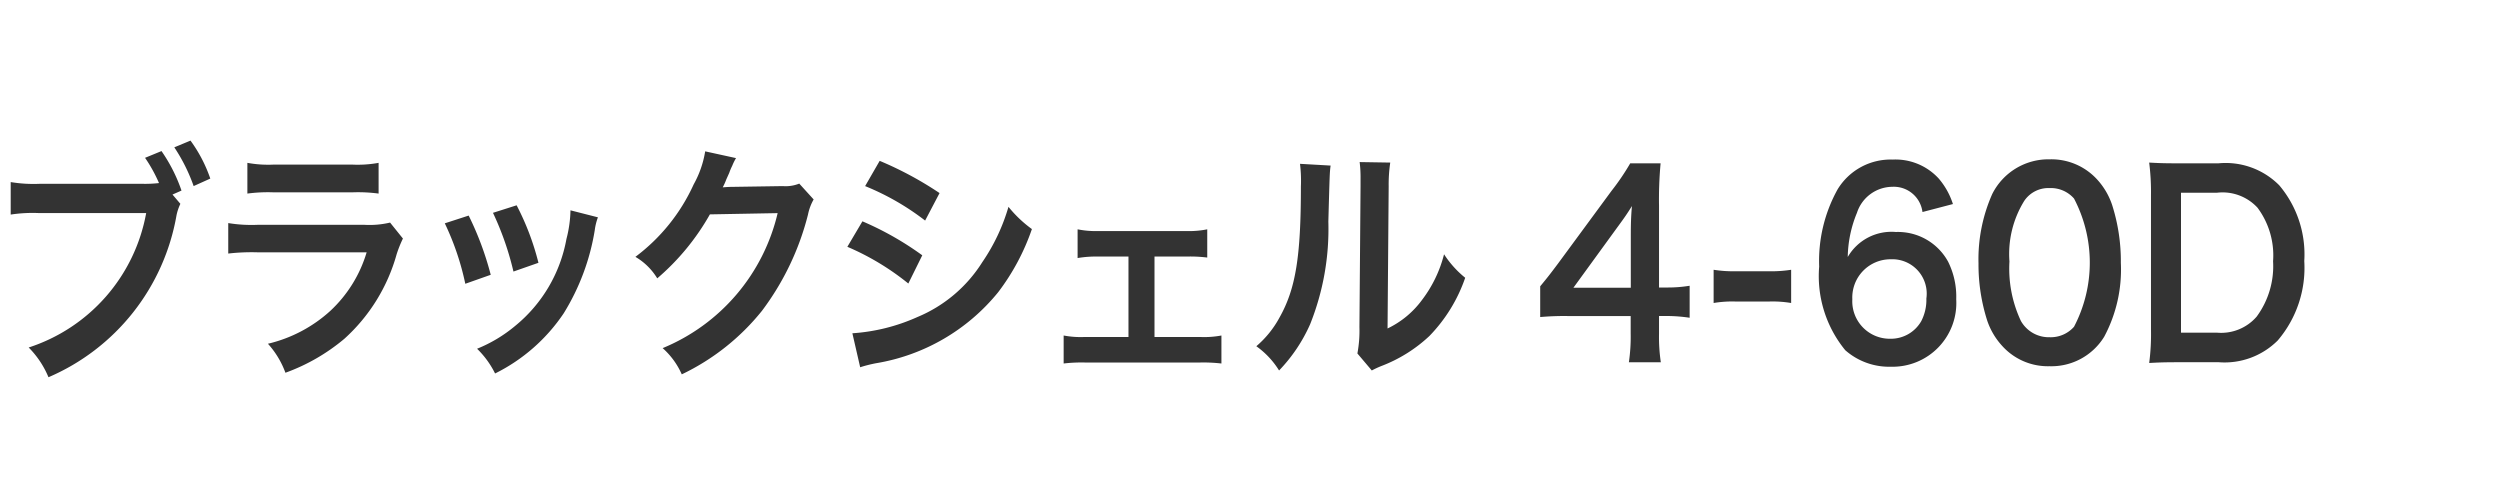
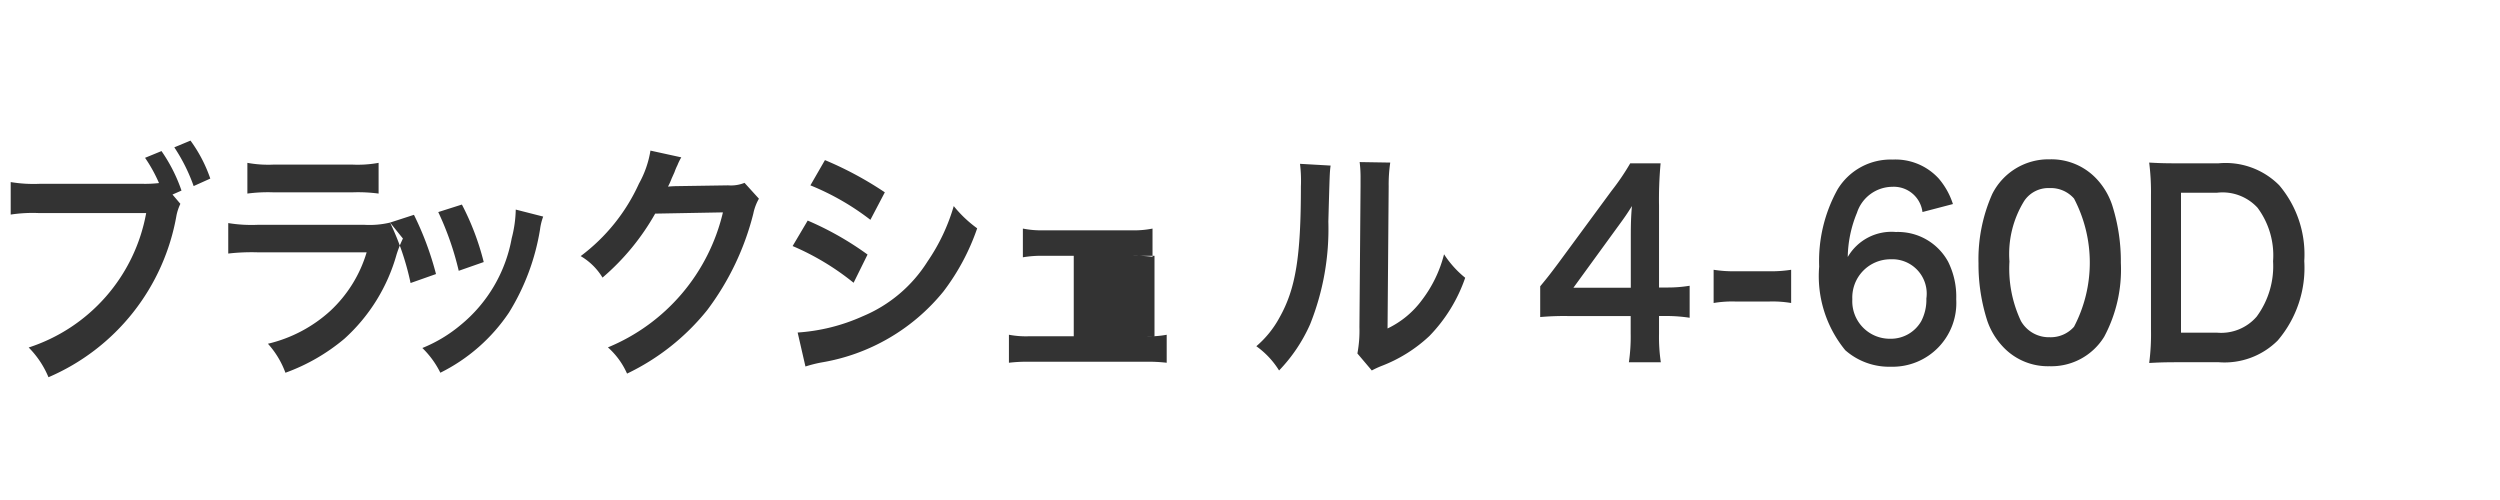
<svg xmlns="http://www.w3.org/2000/svg" width="100" height="20" viewBox="0 0 100 20">
  <defs>
    <style>
      .cls-1 {
        fill: #333;
        fill-rule: evenodd;
      }
    </style>
  </defs>
  <g id="chara_shieru_bey01_txt">
-     <path id="ブラックシェル4-60D" class="cls-1" d="M406.9,369.782l0.36-.159a6.4,6.4,0,0,0-.8-1.58l-0.658.27a5.872,5.872,0,0,1,.558,1.01,5.03,5.03,0,0,1-.648.03h-4.132a5.56,5.56,0,0,1-1.152-.07v1.3a5.845,5.845,0,0,1,1.134-.06h4.285a6.959,6.959,0,0,1-4.7,5.377,3.69,3.69,0,0,1,.792,1.189,8.662,8.662,0,0,0,5.123-6.486,2.065,2.065,0,0,1,.153-0.45Zm1.512-.639a5.724,5.724,0,0,0-.792-1.519l-0.648.269a7.011,7.011,0,0,1,.774,1.55Zm1.483,0.6a6.236,6.236,0,0,1,1.035-.05h3.178a6.258,6.258,0,0,1,1.036.05v-1.229a4.634,4.634,0,0,1-1.054.07h-3.142a4.619,4.619,0,0,1-1.053-.07v1.229Zm5.708,1.16a3.56,3.56,0,0,1-1.018.09H410.3a5.759,5.759,0,0,1-1.17-.07v1.219a8.247,8.247,0,0,1,1.152-.05h4.384a5.239,5.239,0,0,1-1.449,2.339,5.619,5.619,0,0,1-2.5,1.319,3.534,3.534,0,0,1,.7,1.16,7.767,7.767,0,0,0,2.359-1.36,7.123,7.123,0,0,0,2.089-3.378,4.771,4.771,0,0,1,.252-0.63Zm2.189,0.03a10.7,10.7,0,0,1,.82,2.418l1.017-.359a12.261,12.261,0,0,0-.882-2.369Zm1.927-.42a11.757,11.757,0,0,1,.819,2.349l1-.35a10.442,10.442,0,0,0-.873-2.3Zm3.1-.1a4.88,4.88,0,0,1-.162,1.149,5.818,5.818,0,0,1-2.044,3.469,5.7,5.7,0,0,1-1.53.919,3.6,3.6,0,0,1,.72.989,7.1,7.1,0,0,0,2.746-2.408,9.064,9.064,0,0,0,1.242-3.328,2.287,2.287,0,0,1,.126-0.51Zm9.151-1.069a1.449,1.449,0,0,1-.657.1l-1.971.03c-0.172,0-.316.01-0.433,0.02a2.474,2.474,0,0,0,.144-0.32l0.117-.26a2.2,2.2,0,0,1,.118-0.28,2.119,2.119,0,0,1,.153-0.31l-1.234-.27a4,4,0,0,1-.459,1.32,7.473,7.473,0,0,1-2.332,2.9,2.5,2.5,0,0,1,.874.86,9.505,9.505,0,0,0,2.106-2.559l2.71-.05a7.763,7.763,0,0,1-4.6,5.4,3.048,3.048,0,0,1,.765,1.049,9.189,9.189,0,0,0,3.205-2.538,10.784,10.784,0,0,0,1.845-3.858,2,2,0,0,1,.225-0.6Zm2.635,0.1a10.182,10.182,0,0,1,2.4,1.379l0.577-1.1a13.99,13.99,0,0,0-2.395-1.289Zm-0.711,2.428a10.279,10.279,0,0,1,2.439,1.469l0.558-1.129a12.3,12.3,0,0,0-2.394-1.359Zm0.513,4.818a5.327,5.327,0,0,1,.63-0.16,7.972,7.972,0,0,0,4.888-2.839,8.961,8.961,0,0,0,1.351-2.528,4.853,4.853,0,0,1-.937-0.89,7.705,7.705,0,0,1-1.044,2.209,5.61,5.61,0,0,1-2.6,2.2,7.54,7.54,0,0,1-2.6.649Zm11.776-4.428h1.288a5.482,5.482,0,0,1,.819.04v-1.129a3.774,3.774,0,0,1-.828.07h-3.538a3.749,3.749,0,0,1-.82-0.07v1.149a4.452,4.452,0,0,1,.829-0.06h1.206v3.218h-1.765a3.667,3.667,0,0,1-.828-0.06v1.12a6.172,6.172,0,0,1,.837-0.04h4.637a6.344,6.344,0,0,1,.837.04v-1.12a3.708,3.708,0,0,1-.837.06H446.18v-3.218ZM452,368.553a5.578,5.578,0,0,1,.036.91c0,2.8-.207,4.087-0.855,5.237a4,4,0,0,1-.928,1.149,3.369,3.369,0,0,1,.91.97,6.378,6.378,0,0,0,1.242-1.849,10.25,10.25,0,0,0,.729-4.108c0.054-1.959.054-1.959,0.09-2.239Zm2.386-.07a4.8,4.8,0,0,1,.036.66v0.3l-0.045,5.637a4.959,4.959,0,0,1-.081,1.059l0.576,0.68a3.714,3.714,0,0,1,.387-0.18,5.842,5.842,0,0,0,1.918-1.2,6.257,6.257,0,0,0,1.431-2.328,4.01,4.01,0,0,1-.846-0.94,5.059,5.059,0,0,1-.883,1.829,3.668,3.668,0,0,1-1.377,1.139l0.045-5.686a6.008,6.008,0,0,1,.063-0.95Zm13.2,4.947a5.344,5.344,0,0,1-.909.07h-0.316v-3.278a15.619,15.619,0,0,1,.063-1.689h-1.215a9.509,9.509,0,0,1-.747,1.1l-2.134,2.9c-0.315.42-.414,0.55-0.72,0.919v1.23a10.883,10.883,0,0,1,1.125-.04h2.494v0.689a7.074,7.074,0,0,1-.072,1.16h1.278a6.891,6.891,0,0,1-.072-1.14V374.64h0.325a6.264,6.264,0,0,1,.9.07v-1.28Zm-2.35.08h-2.3l1.729-2.378c0.324-.44.432-0.6,0.612-0.89-0.036.41-.045,0.73-0.045,1.2v2.068Zm3.309,0.61a4.467,4.467,0,0,1,.846-0.06h1.4a4.453,4.453,0,0,1,.855.06v-1.329a5.125,5.125,0,0,1-.855.06h-1.4a5.084,5.084,0,0,1-.846-0.06v1.329Zm9.572-3.958a2.952,2.952,0,0,0-.567-1.019,2.346,2.346,0,0,0-1.845-.76,2.478,2.478,0,0,0-2.2,1.19,5.9,5.9,0,0,0-.738,3.088,4.673,4.673,0,0,0,1.044,3.348,2.656,2.656,0,0,0,1.828.66,2.55,2.55,0,0,0,2.61-2.7,3.126,3.126,0,0,0-.324-1.5,2.284,2.284,0,0,0-2.088-1.189,2.02,2.02,0,0,0-1.927,1,4.8,4.8,0,0,1,.369-1.769,1.5,1.5,0,0,1,1.414-1.039,1.155,1.155,0,0,1,1.206,1.009Zm-2.484,2.209a1.375,1.375,0,0,1,1.422,1.569,1.855,1.855,0,0,1-.207.91,1.4,1.4,0,0,1-1.233.7,1.5,1.5,0,0,1-1.522-1.579A1.529,1.529,0,0,1,475.629,372.371Zm6.347,4.278a2.478,2.478,0,0,0,2.188-1.18,5.7,5.7,0,0,0,.666-2.958,7.4,7.4,0,0,0-.351-2.319,2.845,2.845,0,0,0-.594-1.009,2.48,2.48,0,0,0-1.9-.81,2.515,2.515,0,0,0-2.3,1.389,6.429,6.429,0,0,0-.549,2.769,7.364,7.364,0,0,0,.351,2.3,2.842,2.842,0,0,0,.6,1.009A2.458,2.458,0,0,0,481.976,376.649Zm0.009-1.16a1.284,1.284,0,0,1-1.152-.649,4.909,4.909,0,0,1-.459-2.379,4.035,4.035,0,0,1,.594-2.429,1.164,1.164,0,0,1,1.008-.509,1.234,1.234,0,0,1,.981.419,5.525,5.525,0,0,1,0,5.128A1.244,1.244,0,0,1,481.985,375.489Zm4.051-.29a8.975,8.975,0,0,1-.072,1.32c0.369-.02.594-0.03,1.143-0.03h1.639a3.006,3.006,0,0,0,2.359-.87,4.475,4.475,0,0,0,1.062-3.178,4.281,4.281,0,0,0-1-3.028,3.019,3.019,0,0,0-2.431-.88h-1.63c-0.567,0-.783-0.01-1.143-0.03a9.3,9.3,0,0,1,.072,1.3v5.4Zm1.2,0.11v-5.6h1.441a1.9,1.9,0,0,1,1.62.6,3.19,3.19,0,0,1,.622,2.139,3.4,3.4,0,0,1-.658,2.219,1.878,1.878,0,0,1-1.593.639h-1.432Z" transform="translate(-400 -362)" />
+     <path id="ブラックシェル4-60D" class="cls-1" d="M406.9,369.782l0.36-.159a6.4,6.4,0,0,0-.8-1.58l-0.658.27a5.872,5.872,0,0,1,.558,1.01,5.03,5.03,0,0,1-.648.03h-4.132a5.56,5.56,0,0,1-1.152-.07v1.3a5.845,5.845,0,0,1,1.134-.06h4.285a6.959,6.959,0,0,1-4.7,5.377,3.69,3.69,0,0,1,.792,1.189,8.662,8.662,0,0,0,5.123-6.486,2.065,2.065,0,0,1,.153-0.45Zm1.512-.639a5.724,5.724,0,0,0-.792-1.519l-0.648.269a7.011,7.011,0,0,1,.774,1.55Zm1.483,0.6a6.236,6.236,0,0,1,1.035-.05h3.178a6.258,6.258,0,0,1,1.036.05v-1.229a4.634,4.634,0,0,1-1.054.07h-3.142a4.619,4.619,0,0,1-1.053-.07v1.229Zm5.708,1.16a3.56,3.56,0,0,1-1.018.09H410.3a5.759,5.759,0,0,1-1.17-.07v1.219a8.247,8.247,0,0,1,1.152-.05h4.384a5.239,5.239,0,0,1-1.449,2.339,5.619,5.619,0,0,1-2.5,1.319,3.534,3.534,0,0,1,.7,1.16,7.767,7.767,0,0,0,2.359-1.36,7.123,7.123,0,0,0,2.089-3.378,4.771,4.771,0,0,1,.252-0.63Za10.7,10.7,0,0,1,.82,2.418l1.017-.359a12.261,12.261,0,0,0-.882-2.369Zm1.927-.42a11.757,11.757,0,0,1,.819,2.349l1-.35a10.442,10.442,0,0,0-.873-2.3Zm3.1-.1a4.88,4.88,0,0,1-.162,1.149,5.818,5.818,0,0,1-2.044,3.469,5.7,5.7,0,0,1-1.53.919,3.6,3.6,0,0,1,.72.989,7.1,7.1,0,0,0,2.746-2.408,9.064,9.064,0,0,0,1.242-3.328,2.287,2.287,0,0,1,.126-0.51Zm9.151-1.069a1.449,1.449,0,0,1-.657.1l-1.971.03c-0.172,0-.316.01-0.433,0.02a2.474,2.474,0,0,0,.144-0.32l0.117-.26a2.2,2.2,0,0,1,.118-0.28,2.119,2.119,0,0,1,.153-0.31l-1.234-.27a4,4,0,0,1-.459,1.32,7.473,7.473,0,0,1-2.332,2.9,2.5,2.5,0,0,1,.874.86,9.505,9.505,0,0,0,2.106-2.559l2.71-.05a7.763,7.763,0,0,1-4.6,5.4,3.048,3.048,0,0,1,.765,1.049,9.189,9.189,0,0,0,3.205-2.538,10.784,10.784,0,0,0,1.845-3.858,2,2,0,0,1,.225-0.6Zm2.635,0.1a10.182,10.182,0,0,1,2.4,1.379l0.577-1.1a13.99,13.99,0,0,0-2.395-1.289Zm-0.711,2.428a10.279,10.279,0,0,1,2.439,1.469l0.558-1.129a12.3,12.3,0,0,0-2.394-1.359Zm0.513,4.818a5.327,5.327,0,0,1,.63-0.16,7.972,7.972,0,0,0,4.888-2.839,8.961,8.961,0,0,0,1.351-2.528,4.853,4.853,0,0,1-.937-0.89,7.705,7.705,0,0,1-1.044,2.209,5.61,5.61,0,0,1-2.6,2.2,7.54,7.54,0,0,1-2.6.649Zm11.776-4.428h1.288a5.482,5.482,0,0,1,.819.04v-1.129a3.774,3.774,0,0,1-.828.07h-3.538a3.749,3.749,0,0,1-.82-0.07v1.149a4.452,4.452,0,0,1,.829-0.06h1.206v3.218h-1.765a3.667,3.667,0,0,1-.828-0.06v1.12a6.172,6.172,0,0,1,.837-0.04h4.637a6.344,6.344,0,0,1,.837.04v-1.12a3.708,3.708,0,0,1-.837.06H446.18v-3.218ZM452,368.553a5.578,5.578,0,0,1,.036.91c0,2.8-.207,4.087-0.855,5.237a4,4,0,0,1-.928,1.149,3.369,3.369,0,0,1,.91.97,6.378,6.378,0,0,0,1.242-1.849,10.25,10.25,0,0,0,.729-4.108c0.054-1.959.054-1.959,0.09-2.239Zm2.386-.07a4.8,4.8,0,0,1,.036.66v0.3l-0.045,5.637a4.959,4.959,0,0,1-.081,1.059l0.576,0.68a3.714,3.714,0,0,1,.387-0.18,5.842,5.842,0,0,0,1.918-1.2,6.257,6.257,0,0,0,1.431-2.328,4.01,4.01,0,0,1-.846-0.94,5.059,5.059,0,0,1-.883,1.829,3.668,3.668,0,0,1-1.377,1.139l0.045-5.686a6.008,6.008,0,0,1,.063-0.95Zm13.2,4.947a5.344,5.344,0,0,1-.909.07h-0.316v-3.278a15.619,15.619,0,0,1,.063-1.689h-1.215a9.509,9.509,0,0,1-.747,1.1l-2.134,2.9c-0.315.42-.414,0.55-0.72,0.919v1.23a10.883,10.883,0,0,1,1.125-.04h2.494v0.689a7.074,7.074,0,0,1-.072,1.16h1.278a6.891,6.891,0,0,1-.072-1.14V374.64h0.325a6.264,6.264,0,0,1,.9.07v-1.28Zm-2.35.08h-2.3l1.729-2.378c0.324-.44.432-0.6,0.612-0.89-0.036.41-.045,0.73-0.045,1.2v2.068Zm3.309,0.61a4.467,4.467,0,0,1,.846-0.06h1.4a4.453,4.453,0,0,1,.855.06v-1.329a5.125,5.125,0,0,1-.855.06h-1.4a5.084,5.084,0,0,1-.846-0.06v1.329Zm9.572-3.958a2.952,2.952,0,0,0-.567-1.019,2.346,2.346,0,0,0-1.845-.76,2.478,2.478,0,0,0-2.2,1.19,5.9,5.9,0,0,0-.738,3.088,4.673,4.673,0,0,0,1.044,3.348,2.656,2.656,0,0,0,1.828.66,2.55,2.55,0,0,0,2.61-2.7,3.126,3.126,0,0,0-.324-1.5,2.284,2.284,0,0,0-2.088-1.189,2.02,2.02,0,0,0-1.927,1,4.8,4.8,0,0,1,.369-1.769,1.5,1.5,0,0,1,1.414-1.039,1.155,1.155,0,0,1,1.206,1.009Zm-2.484,2.209a1.375,1.375,0,0,1,1.422,1.569,1.855,1.855,0,0,1-.207.91,1.4,1.4,0,0,1-1.233.7,1.5,1.5,0,0,1-1.522-1.579A1.529,1.529,0,0,1,475.629,372.371Zm6.347,4.278a2.478,2.478,0,0,0,2.188-1.18,5.7,5.7,0,0,0,.666-2.958,7.4,7.4,0,0,0-.351-2.319,2.845,2.845,0,0,0-.594-1.009,2.48,2.48,0,0,0-1.9-.81,2.515,2.515,0,0,0-2.3,1.389,6.429,6.429,0,0,0-.549,2.769,7.364,7.364,0,0,0,.351,2.3,2.842,2.842,0,0,0,.6,1.009A2.458,2.458,0,0,0,481.976,376.649Zm0.009-1.16a1.284,1.284,0,0,1-1.152-.649,4.909,4.909,0,0,1-.459-2.379,4.035,4.035,0,0,1,.594-2.429,1.164,1.164,0,0,1,1.008-.509,1.234,1.234,0,0,1,.981.419,5.525,5.525,0,0,1,0,5.128A1.244,1.244,0,0,1,481.985,375.489Zm4.051-.29a8.975,8.975,0,0,1-.072,1.32c0.369-.02.594-0.03,1.143-0.03h1.639a3.006,3.006,0,0,0,2.359-.87,4.475,4.475,0,0,0,1.062-3.178,4.281,4.281,0,0,0-1-3.028,3.019,3.019,0,0,0-2.431-.88h-1.63c-0.567,0-.783-0.01-1.143-0.03a9.3,9.3,0,0,1,.072,1.3v5.4Zm1.2,0.11v-5.6h1.441a1.9,1.9,0,0,1,1.62.6,3.19,3.19,0,0,1,.622,2.139,3.4,3.4,0,0,1-.658,2.219,1.878,1.878,0,0,1-1.593.639h-1.432Z" transform="translate(-400 -362)" />
  </g>
</svg>